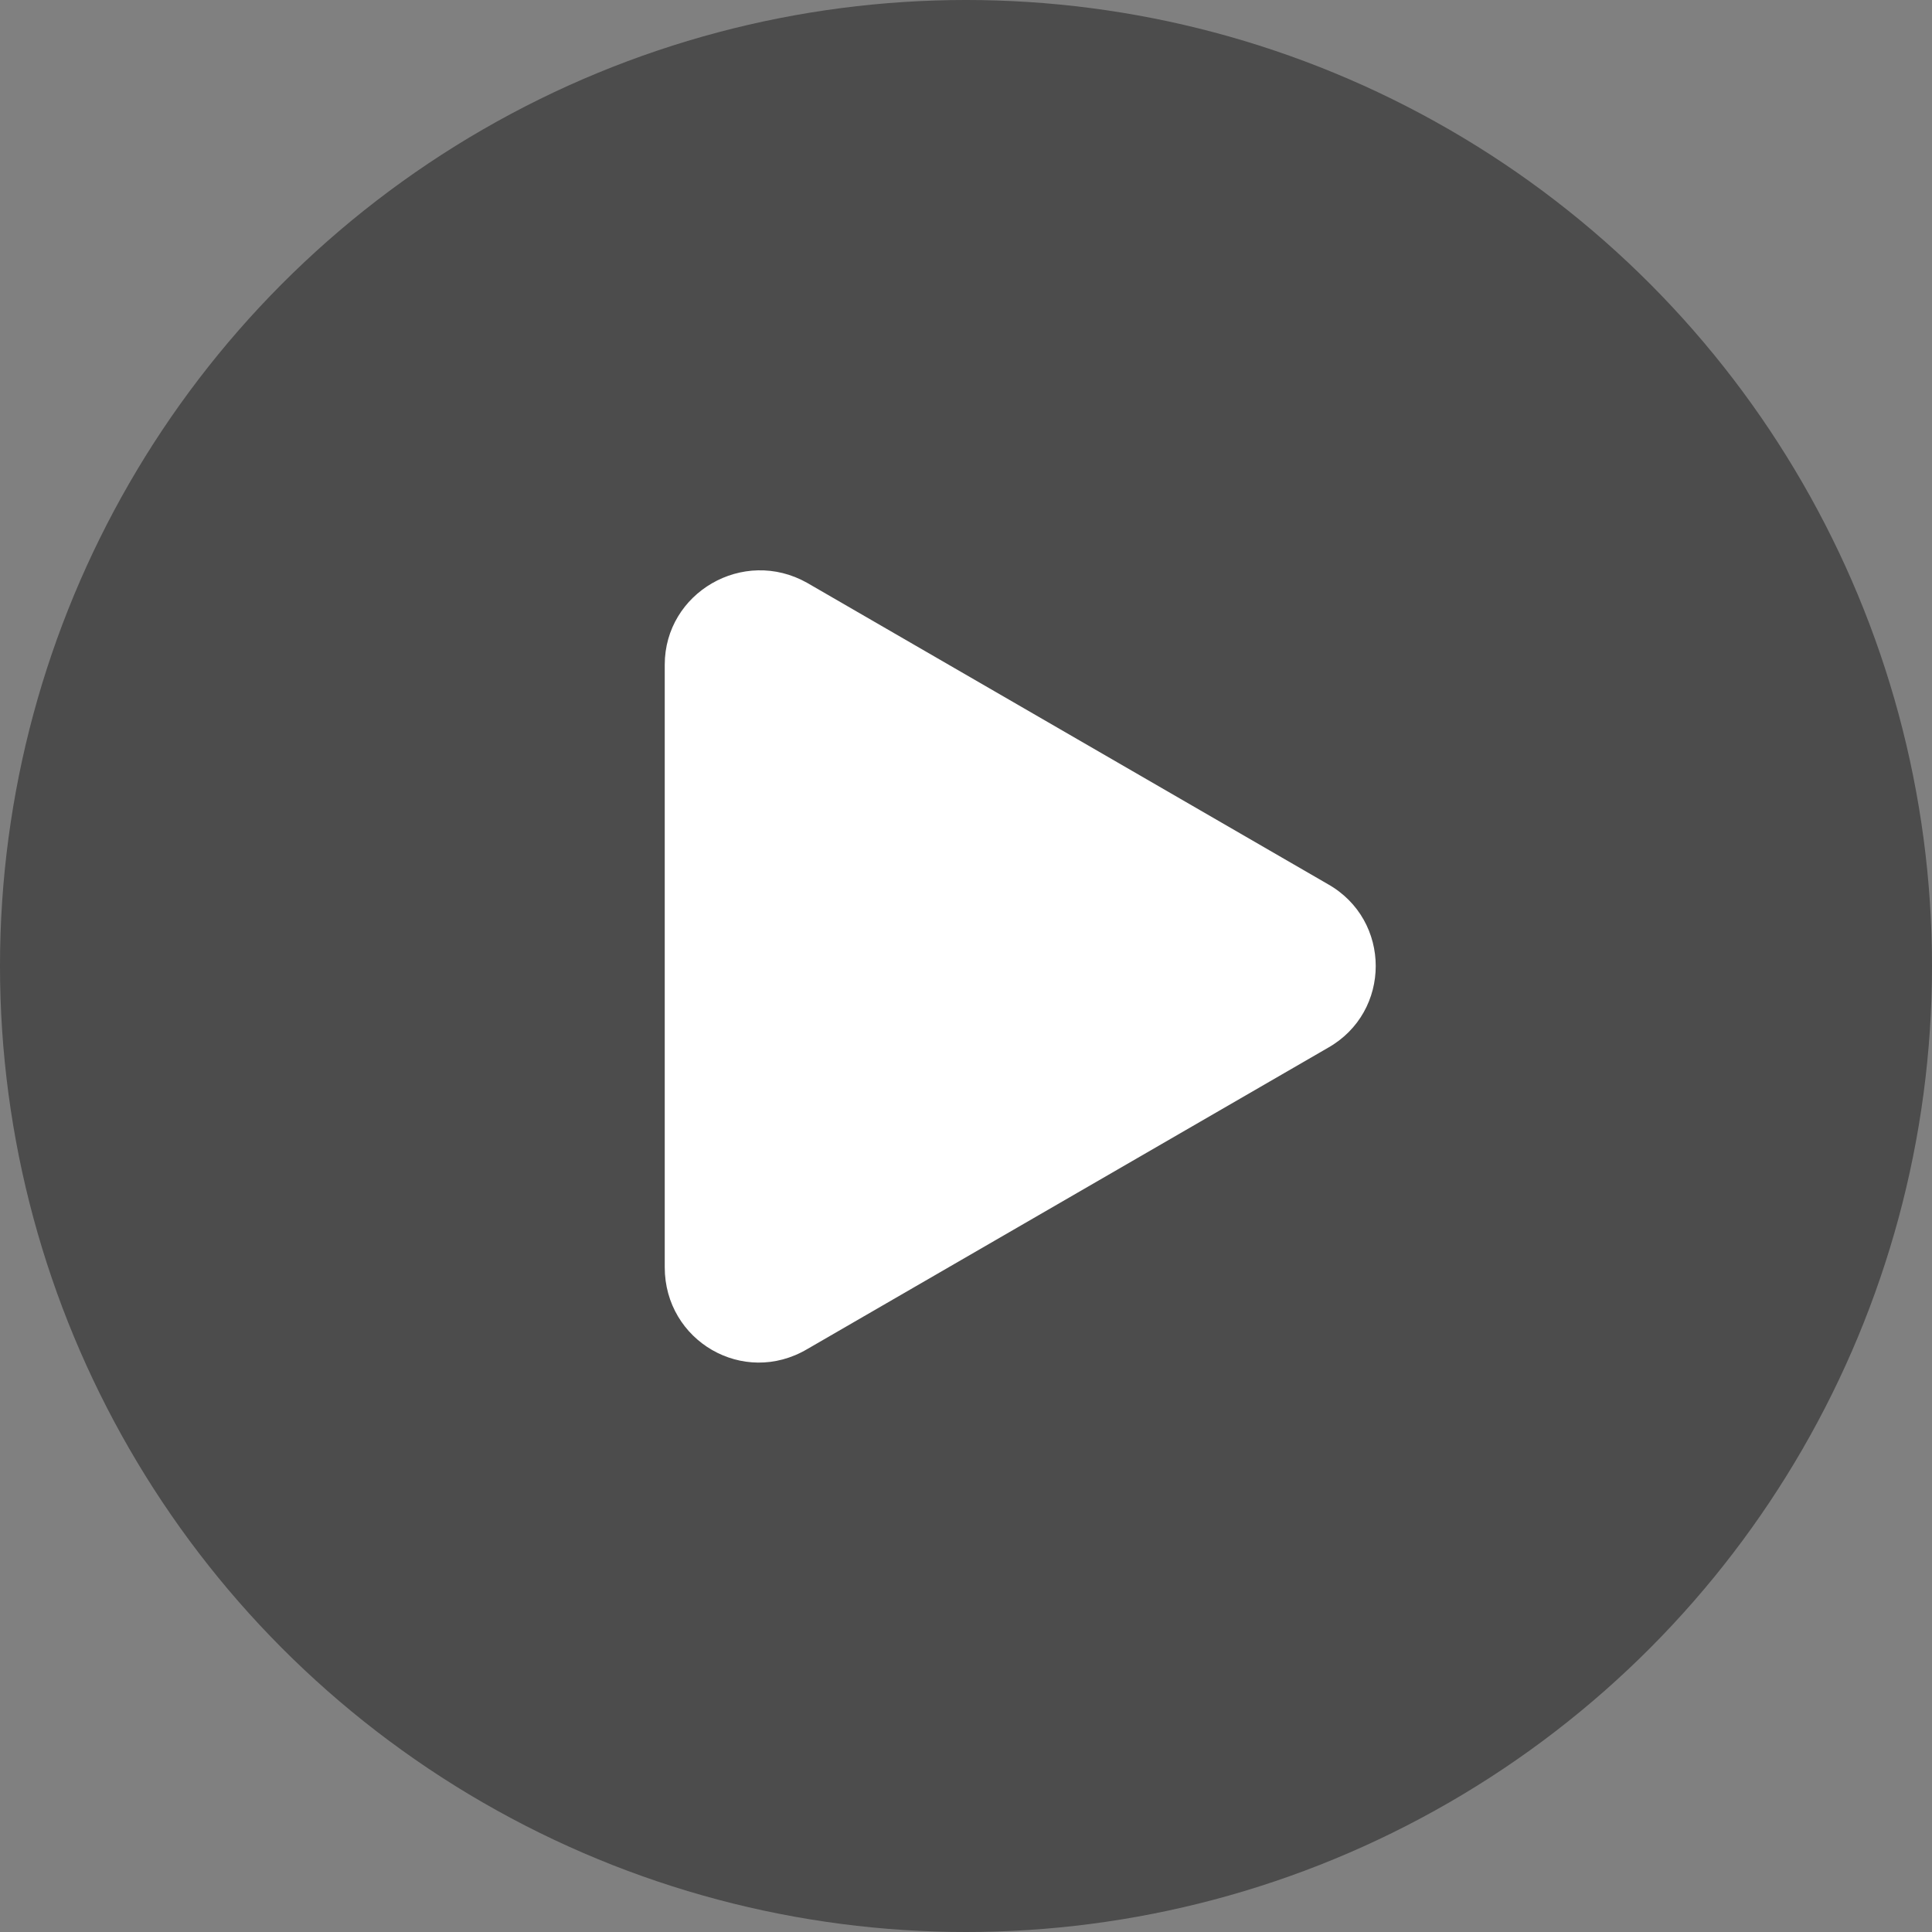
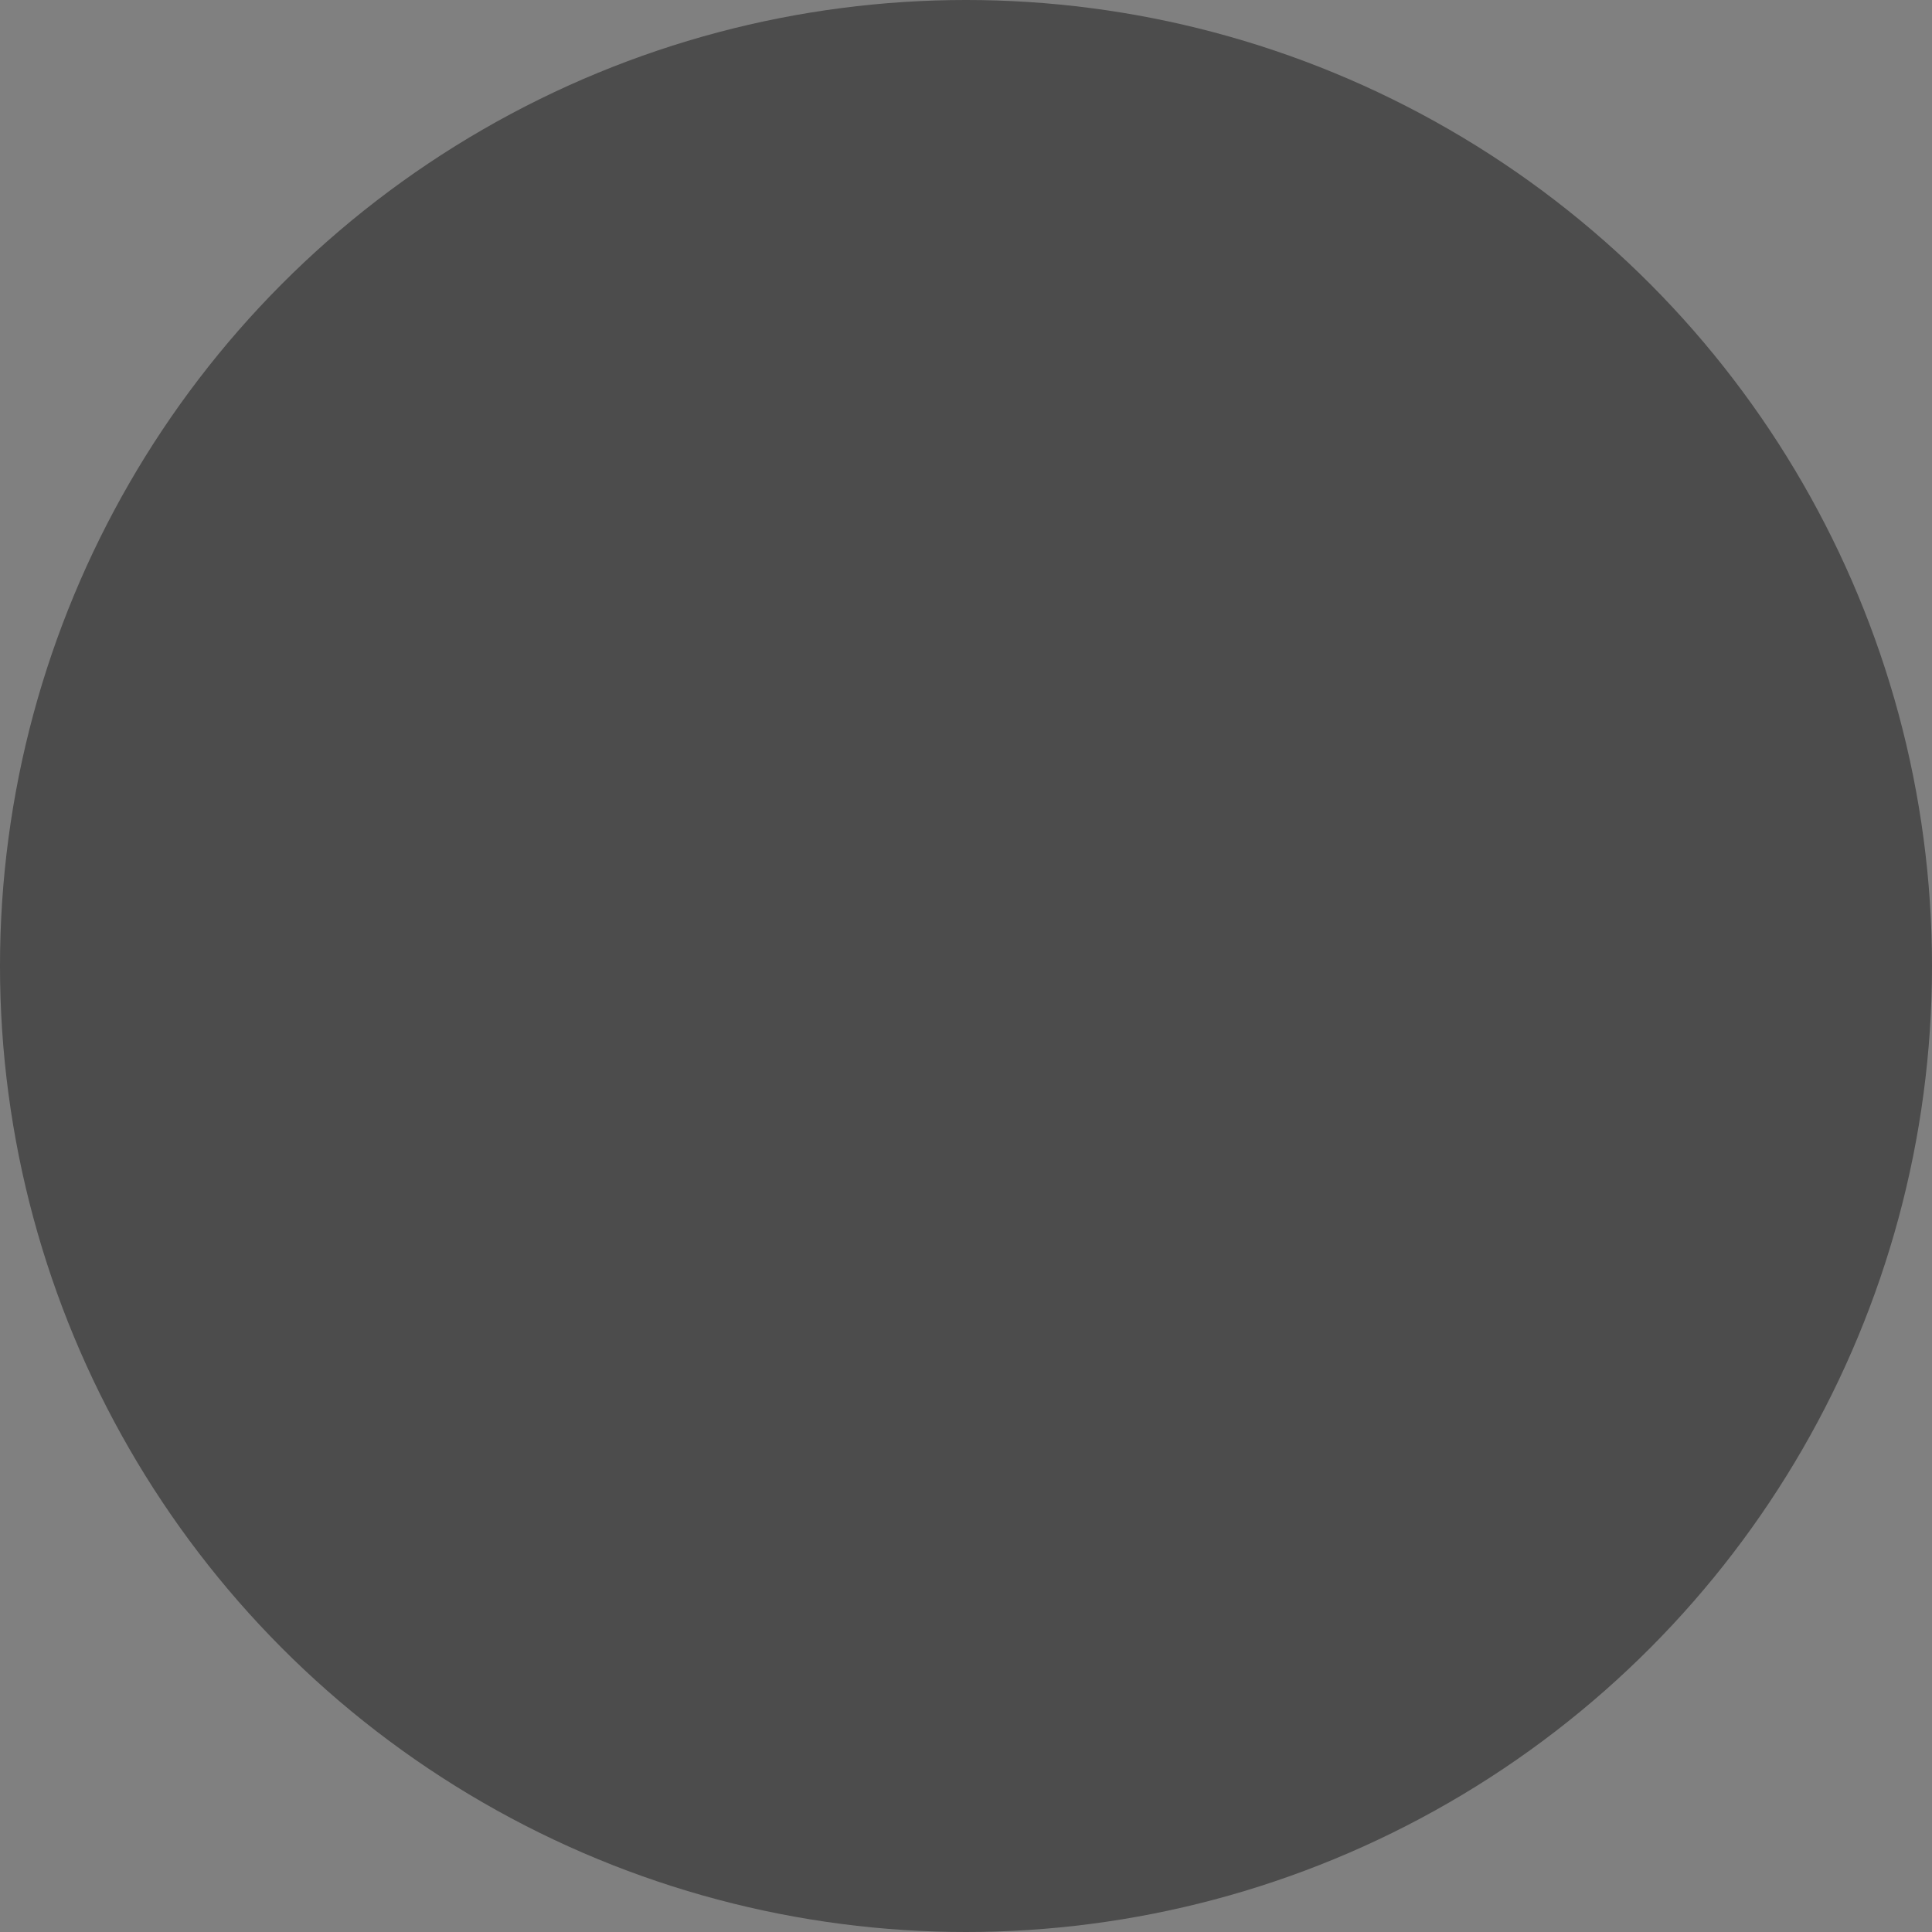
<svg xmlns="http://www.w3.org/2000/svg" version="1.1" id="Layer_1" x="0px" y="0px" viewBox="0 0 118 118" style="enable-background:new 0 0 118 118;" xml:space="preserve" width="118" height="118">
  <rect x="0" y="0" width="118" height="118" fill="#808080" stroke="none" />
  <style type="text/css">
	.st0{opacity:0.41;}
	.st1{fill:#FFFFFF;}
</style>
  <g class="st0">
    <circle cx="59" cy="59" r="59" />
  </g>
-   <path class="st1" d="M81.1,54L49.3,35.6c-3.9-2.2-8.7,0.6-8.7,5v36.8c0,4.5,4.8,7.3,8.7,5L81.1,64C85,61.8,85,56.2,81.1,54z" />
</svg>